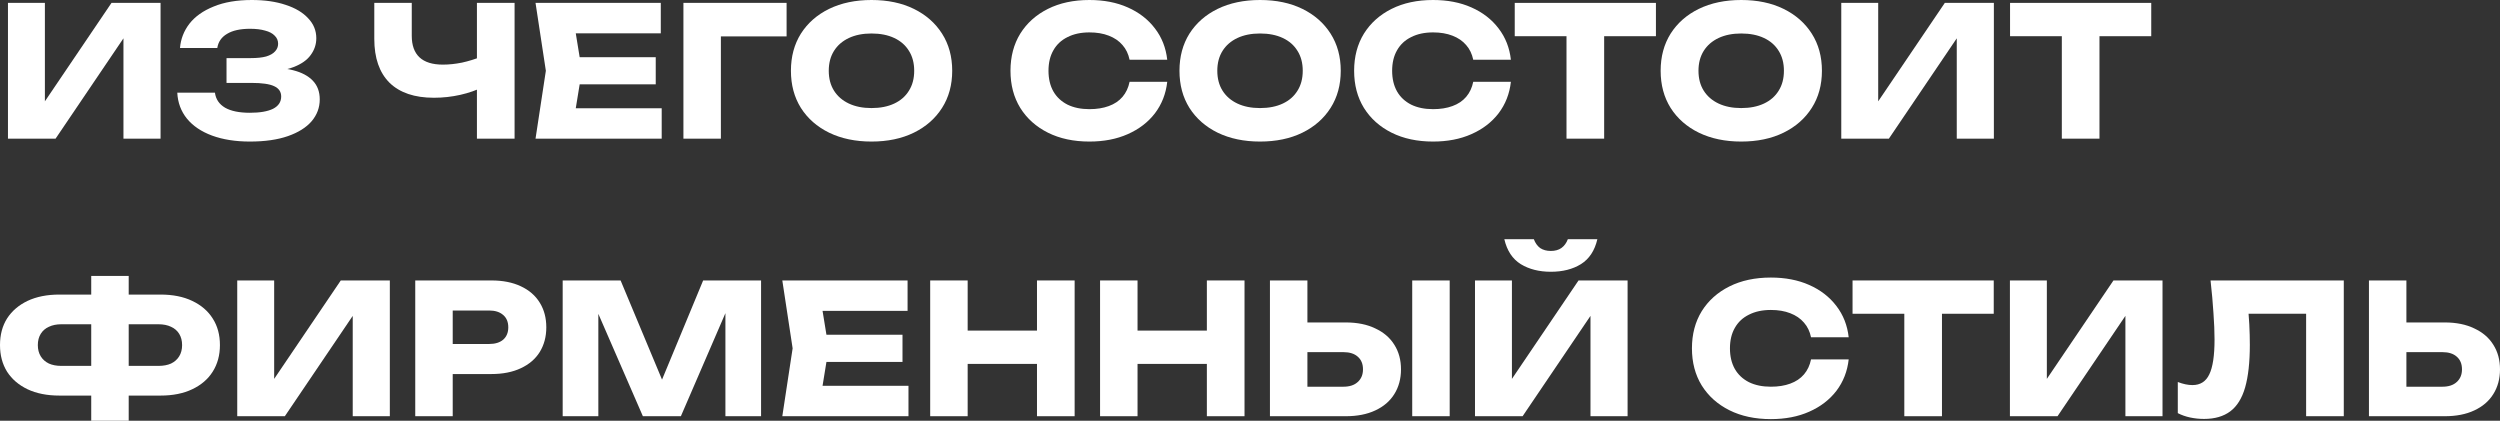
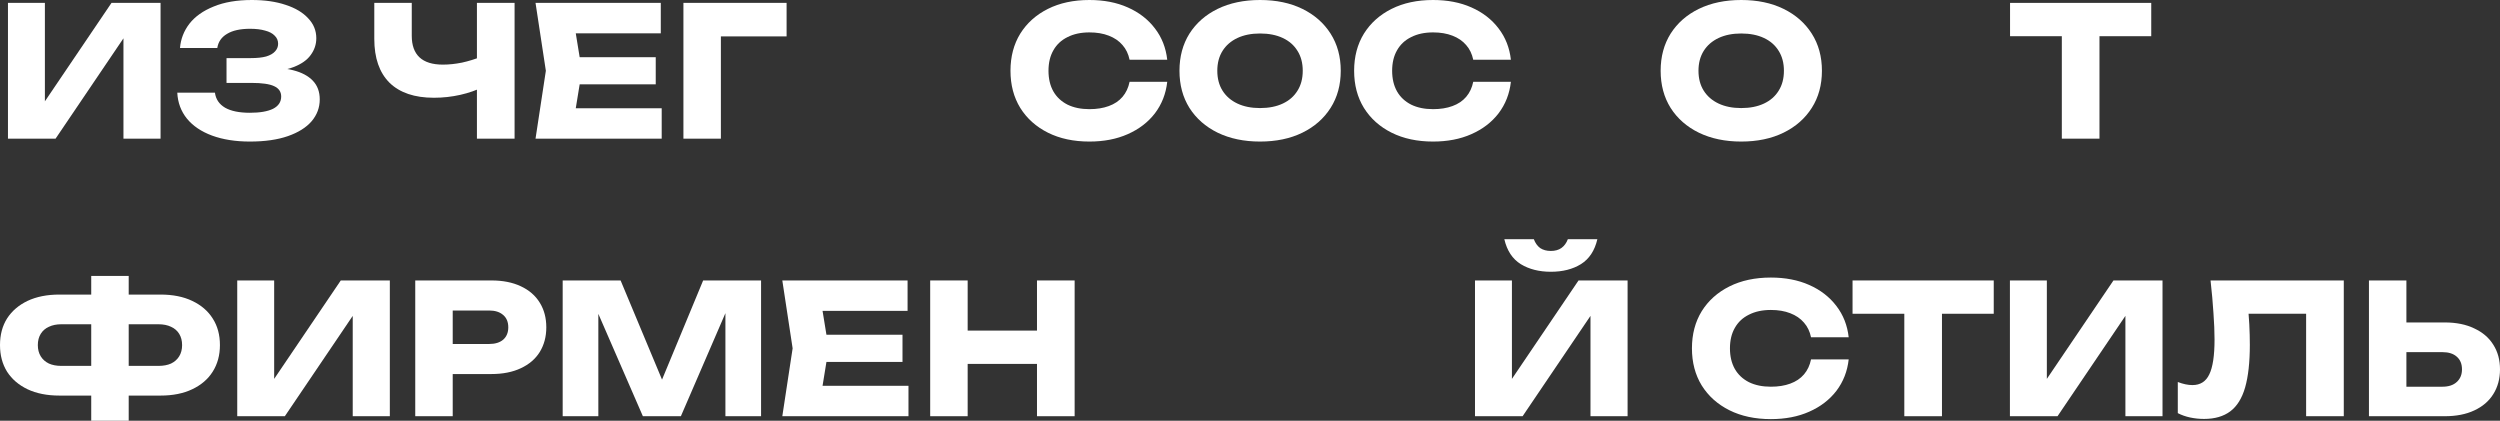
<svg xmlns="http://www.w3.org/2000/svg" viewBox="0 0 207.165 34.865" fill="none">
  <rect x="0" y="0" width="207.165" height="34.865" fill="#333333" stroke="none" />
  <path d="M0.66 11.49V0.24H3.72V9.855L2.865 9.66L9.24 0.24H13.305V11.49H10.23V1.695L11.1 1.89L4.605 11.49H0.66Z" fill="white" />
  <path d="M20.706 11.73C19.516 11.73 18.471 11.565 17.571 11.235C16.681 10.905 15.986 10.435 15.486 9.825C14.996 9.215 14.731 8.5 14.691 7.68H17.811C17.881 8.22 18.161 8.635 18.651 8.925C19.141 9.205 19.826 9.345 20.706 9.345C21.536 9.345 22.176 9.235 22.626 9.015C23.076 8.785 23.301 8.445 23.301 7.995C23.301 7.605 23.106 7.32 22.716 7.14C22.336 6.96 21.706 6.87 20.826 6.87H18.771V4.815H20.781C21.301 4.815 21.726 4.77 22.056 4.68C22.386 4.58 22.631 4.44 22.791 4.26C22.961 4.08 23.046 3.87 23.046 3.63C23.046 3.36 22.951 3.135 22.761 2.955C22.581 2.765 22.316 2.625 21.966 2.535C21.626 2.435 21.211 2.385 20.721 2.385C19.911 2.385 19.276 2.525 18.816 2.805C18.356 3.075 18.086 3.465 18.006 3.975H14.916C14.976 3.235 15.236 2.565 15.696 1.965C16.166 1.365 16.836 0.89 17.706 0.54C18.576 0.18 19.631 0 20.871 0C21.941 0 22.876 0.135 23.676 0.405C24.476 0.665 25.096 1.035 25.536 1.515C25.986 1.985 26.211 2.535 26.211 3.165C26.211 3.675 26.056 4.14 25.746 4.56C25.446 4.98 24.966 5.315 24.306 5.565C23.656 5.815 22.811 5.94 21.771 5.94V5.625C22.751 5.575 23.591 5.64 24.291 5.82C25.001 6 25.546 6.29 25.926 6.69C26.306 7.09 26.496 7.605 26.496 8.235C26.496 8.915 26.271 9.52 25.821 10.05C25.371 10.57 24.716 10.98 23.856 11.28C22.996 11.58 21.946 11.73 20.706 11.73Z" fill="white" />
  <path d="M35.951 8.1C34.351 8.1 33.126 7.685 32.276 6.855C31.436 6.015 31.016 4.805 31.016 3.225V0.24H34.121V2.97C34.121 3.76 34.336 4.355 34.766 4.755C35.196 5.155 35.841 5.355 36.701 5.355C37.201 5.355 37.726 5.3 38.276 5.19C38.826 5.07 39.376 4.9 39.926 4.68L40.106 7.17C39.506 7.47 38.851 7.7 38.141 7.86C37.431 8.02 36.701 8.1 35.951 8.1ZM39.521 11.49V0.24H42.641V11.49H39.521Z" fill="white" />
  <path d="M54.338 4.74V6.99H46.102V4.74H54.338ZM48.218 5.865L47.482 10.38L46.222 8.97H54.832V11.49H44.377L45.233 5.865L44.377 0.24H54.757V2.76H46.222L47.482 1.35L48.218 5.865Z" fill="white" />
  <path d="M65.182 0.24V3.015H58.342L59.737 1.605V11.49H56.632V0.24H65.182Z" fill="white" />
-   <path d="M72.216 11.73C70.886 11.73 69.716 11.485 68.706 10.995C67.706 10.505 66.926 9.82 66.366 8.94C65.816 8.06 65.541 7.035 65.541 5.865C65.541 4.695 65.816 3.67 66.366 2.79C66.926 1.91 67.706 1.225 68.706 0.735C69.716 0.245 70.886 0 72.216 0C73.556 0 74.726 0.245 75.726 0.735C76.726 1.225 77.506 1.91 78.066 2.79C78.626 3.67 78.906 4.695 78.906 5.865C78.906 7.035 78.626 8.06 78.066 8.94C77.506 9.82 76.726 10.505 75.726 10.995C74.726 11.485 73.556 11.73 72.216 11.73ZM72.216 8.955C72.946 8.955 73.576 8.83 74.106 8.58C74.636 8.33 75.041 7.975 75.321 7.515C75.611 7.055 75.756 6.505 75.756 5.865C75.756 5.225 75.611 4.675 75.321 4.215C75.041 3.755 74.636 3.4 74.106 3.15C73.576 2.9 72.946 2.775 72.216 2.775C71.496 2.775 70.871 2.9 70.341 3.15C69.811 3.4 69.401 3.755 69.111 4.215C68.821 4.675 68.676 5.225 68.676 5.865C68.676 6.505 68.821 7.055 69.111 7.515C69.401 7.975 69.811 8.33 70.341 8.58C70.871 8.83 71.496 8.955 72.216 8.955Z" fill="white" />
  <path d="M96.724 6.78C96.614 7.77 96.274 8.64 95.704 9.39C95.134 10.13 94.384 10.705 93.454 11.115C92.534 11.525 91.474 11.73 90.274 11.73C88.964 11.73 87.819 11.485 86.839 10.995C85.859 10.505 85.094 9.82 84.544 8.94C84.004 8.06 83.734 7.035 83.734 5.865C83.734 4.695 84.004 3.67 84.544 2.79C85.094 1.91 85.859 1.225 86.839 0.735C87.819 0.245 88.964 0 90.274 0C91.474 0 92.534 0.205 93.454 0.615C94.384 1.025 95.134 1.605 95.704 2.355C96.274 3.095 96.614 3.96 96.724 4.95H93.604C93.504 4.47 93.309 4.065 93.019 3.735C92.729 3.395 92.349 3.135 91.879 2.955C91.419 2.775 90.884 2.685 90.274 2.685C89.574 2.685 88.969 2.815 88.459 3.075C87.949 3.325 87.559 3.69 87.289 4.17C87.019 4.64 86.884 5.205 86.884 5.865C86.884 6.525 87.019 7.095 87.289 7.575C87.559 8.045 87.949 8.41 88.459 8.67C88.969 8.92 89.574 9.045 90.274 9.045C90.884 9.045 91.419 8.96 91.879 8.79C92.349 8.62 92.729 8.365 93.019 8.025C93.309 7.685 93.504 7.27 93.604 6.78H96.724Z" fill="white" />
  <path d="M104.413 11.73C103.083 11.73 101.913 11.485 100.903 10.995C99.903 10.505 99.123 9.82 98.563 8.94C98.013 8.06 97.738 7.035 97.738 5.865C97.738 4.695 98.013 3.67 98.563 2.79C99.123 1.91 99.903 1.225 100.903 0.735C101.913 0.245 103.083 0 104.413 0C105.753 0 106.923 0.245 107.923 0.735C108.923 1.225 109.703 1.91 110.263 2.79C110.823 3.67 111.103 4.695 111.103 5.865C111.103 7.035 110.823 8.06 110.263 8.94C109.703 9.82 108.923 10.505 107.923 10.995C106.923 11.485 105.753 11.73 104.413 11.73ZM104.413 8.955C105.143 8.955 105.773 8.83 106.303 8.58C106.833 8.33 107.238 7.975 107.518 7.515C107.808 7.055 107.953 6.505 107.953 5.865C107.953 5.225 107.808 4.675 107.518 4.215C107.238 3.755 106.833 3.4 106.303 3.15C105.773 2.9 105.143 2.775 104.413 2.775C103.693 2.775 103.068 2.9 102.538 3.15C102.008 3.4 101.598 3.755 101.308 4.215C101.018 4.675 100.873 5.225 100.873 5.865C100.873 6.505 101.018 7.055 101.308 7.515C101.598 7.975 102.008 8.33 102.538 8.58C103.068 8.83 103.693 8.955 104.413 8.955Z" fill="white" />
  <path d="M125.201 6.78C125.091 7.77 124.751 8.64 124.181 9.39C123.611 10.13 122.861 10.705 121.931 11.115C121.011 11.525 119.951 11.73 118.751 11.73C117.441 11.73 116.296 11.485 115.316 10.995C114.336 10.505 113.571 9.82 113.021 8.94C112.481 8.06 112.211 7.035 112.211 5.865C112.211 4.695 112.481 3.67 113.021 2.79C113.571 1.91 114.336 1.225 115.316 0.735C116.296 0.245 117.441 0 118.751 0C119.951 0 121.011 0.205 121.931 0.615C122.861 1.025 123.611 1.605 124.181 2.355C124.751 3.095 125.091 3.96 125.201 4.95H122.081C121.981 4.47 121.786 4.065 121.496 3.735C121.206 3.395 120.826 3.135 120.356 2.955C119.896 2.775 119.361 2.685 118.751 2.685C118.051 2.685 117.446 2.815 116.936 3.075C116.426 3.325 116.036 3.69 115.766 4.17C115.496 4.64 115.361 5.205 115.361 5.865C115.361 6.525 115.496 7.095 115.766 7.575C116.036 8.045 116.426 8.41 116.936 8.67C117.446 8.92 118.051 9.045 118.751 9.045C119.361 9.045 119.896 8.96 120.356 8.79C120.826 8.62 121.206 8.365 121.496 8.025C121.786 7.685 121.981 7.27 122.081 6.78H125.201Z" fill="white" />
-   <path d="M129.81 1.605H132.93V11.49H129.81V1.605ZM125.52 0.24H137.22V3H125.52V0.24Z" fill="white" />
  <path d="M144.286 11.73C142.956 11.73 141.786 11.485 140.776 10.995C139.776 10.505 138.996 9.82 138.436 8.94C137.886 8.06 137.611 7.035 137.611 5.865C137.611 4.695 137.886 3.67 138.436 2.79C138.996 1.91 139.776 1.225 140.776 0.735C141.786 0.245 142.956 0 144.286 0C145.626 0 146.796 0.245 147.796 0.735C148.796 1.225 149.576 1.91 150.136 2.79C150.696 3.67 150.976 4.695 150.976 5.865C150.976 7.035 150.696 8.06 150.136 8.94C149.576 9.82 148.796 10.505 147.796 10.995C146.796 11.485 145.626 11.73 144.286 11.73ZM144.286 8.955C145.016 8.955 145.646 8.83 146.176 8.58C146.706 8.33 147.111 7.975 147.391 7.515C147.681 7.055 147.826 6.505 147.826 5.865C147.826 5.225 147.681 4.675 147.391 4.215C147.111 3.755 146.706 3.4 146.176 3.15C145.646 2.9 145.016 2.775 144.286 2.775C143.566 2.775 142.941 2.9 142.411 3.15C141.881 3.4 141.471 3.755 141.181 4.215C140.891 4.675 140.746 5.225 140.746 5.865C140.746 6.505 140.891 7.055 141.181 7.515C141.471 7.975 141.881 8.33 142.411 8.58C142.941 8.83 143.566 8.955 144.286 8.955Z" fill="white" />
-   <path d="M152.579 11.49V0.24H155.639V9.855L154.784 9.66L161.159 0.24H165.224V11.49H162.149V1.695L163.019 1.89L156.524 11.49H152.579Z" fill="white" />
  <path d="M170.855 1.605H173.975V11.49H170.855V1.605ZM166.565 0.24H178.265V3H166.565V0.24Z" fill="white" />
  <path d="M9.435 32.78V30.32H13.125C13.535 30.32 13.885 30.255 14.175 30.125C14.465 29.985 14.69 29.785 14.85 29.525C15.01 29.265 15.09 28.955 15.09 28.595C15.09 28.235 15.01 27.925 14.85 27.665C14.69 27.405 14.465 27.21 14.175 27.08C13.885 26.94 13.535 26.87 13.125 26.87H9.45V24.41H13.305C14.325 24.41 15.2 24.585 15.93 24.935C16.67 25.285 17.235 25.77 17.625 26.39C18.025 27.01 18.225 27.745 18.225 28.595C18.225 29.435 18.025 30.17 17.625 30.8C17.235 31.42 16.67 31.905 15.93 32.255C15.2 32.605 14.325 32.78 13.305 32.78H9.435ZM4.92 32.78C3.9 32.78 3.02 32.605 2.28 32.255C1.55 31.905 0.985 31.42 0.585 30.8C0.195 30.17 0 29.435 0 28.595C0 27.745 0.195 27.01 0.585 26.39C0.985 25.77 1.55 25.285 2.28 24.935C3.02 24.585 3.9 24.41 4.92 24.41H8.76V26.87H5.085C4.685 26.87 4.34 26.94 4.05 27.08C3.76 27.21 3.535 27.405 3.375 27.665C3.215 27.925 3.135 28.235 3.135 28.595C3.135 28.955 3.215 29.265 3.375 29.525C3.535 29.785 3.76 29.985 4.05 30.125C4.34 30.255 4.685 30.32 5.085 30.32H8.775V32.78H4.92ZM7.56 34.865V22.865H10.665V34.865H7.56Z" fill="white" />
  <path d="M19.659 34.49V23.24H22.719V32.855L21.864 32.66L28.239 23.24H32.304V34.49H29.229V24.695L30.099 24.89L23.604 34.49H19.659Z" fill="white" />
  <path d="M40.725 23.24C41.665 23.24 42.475 23.4 43.155 23.72C43.845 24.04 44.37 24.495 44.73 25.085C45.09 25.665 45.27 26.345 45.27 27.125C45.27 27.895 45.09 28.575 44.73 29.165C44.37 29.745 43.845 30.195 43.155 30.515C42.475 30.835 41.665 30.995 40.725 30.995H35.85V28.505H40.53C41.03 28.505 41.42 28.385 41.7 28.145C41.98 27.895 42.12 27.555 42.12 27.125C42.12 26.685 41.98 26.345 41.7 26.105C41.42 25.855 41.03 25.73 40.53 25.73H36.12L37.515 24.29V34.49H34.41V23.24H40.725Z" fill="white" />
  <path d="M63.067 23.24V34.49H60.112V24.35L60.772 24.425L56.422 34.49H53.272L48.907 24.455L49.582 24.38V34.49H46.627V23.24H51.427L55.462 32.9H54.262L58.267 23.24H63.067Z" fill="white" />
  <path d="M74.787 27.74V29.99H66.552V27.74H74.787ZM68.667 28.865L67.932 33.38L66.672 31.97H75.282V34.49H64.827L65.682 28.865L64.827 23.24H75.207V25.76H66.672L67.932 24.35L68.667 28.865Z" fill="white" />
  <path d="M77.081 23.24H80.186V34.49H77.081V23.24ZM85.931 23.24H89.051V34.49H85.931V23.24ZM78.821 27.395H87.221V30.155H78.821V27.395Z" fill="white" />
-   <path d="M91.158 23.24H94.263V34.49H91.158V23.24ZM100.008 23.24H103.128V34.49H100.008V23.24ZM92.898 27.395H101.298V30.155H92.898V27.395Z" fill="white" />
-   <path d="M105.235 34.49V23.24H108.34V33.44L106.945 32.045H111.325C111.835 32.045 112.23 31.915 112.51 31.655C112.8 31.395 112.945 31.045 112.945 30.605C112.945 30.155 112.8 29.805 112.51 29.555C112.23 29.305 111.835 29.18 111.325 29.18H106.675V26.72H111.52C112.47 26.72 113.285 26.885 113.965 27.215C114.655 27.535 115.18 27.985 115.54 28.565C115.91 29.145 116.095 29.825 116.095 30.605C116.095 31.385 115.91 32.07 115.54 32.66C115.18 33.24 114.655 33.69 113.965 34.01C113.285 34.33 112.47 34.49 111.52 34.49H105.235ZM117.025 23.24H120.13V34.49H117.025V23.24Z" fill="white" />
  <path d="M122.227 34.49V23.24H125.287V32.855L124.432 32.66L130.807 23.24H134.872V34.49H131.797V24.695L132.667 24.89L126.172 34.49H122.227ZM124.657 19.82H127.102C127.222 20.14 127.397 20.385 127.627 20.555C127.867 20.715 128.162 20.795 128.512 20.795C128.862 20.795 129.152 20.715 129.382 20.555C129.622 20.385 129.802 20.14 129.922 19.82H132.367C132.147 20.77 131.692 21.46 131.002 21.89C130.322 22.31 129.492 22.52 128.512 22.52C127.542 22.52 126.712 22.31 126.022 21.89C125.332 21.46 124.877 20.77 124.657 19.82Z" fill="white" />
  <path d="M153.194 29.78C153.084 30.77 152.744 31.64 152.174 32.39C151.604 33.13 150.854 33.705 149.924 34.115C149.004 34.525 147.944 34.73 146.744 34.73C145.434 34.73 144.289 34.485 143.309 33.995C142.329 33.505 141.564 32.82 141.014 31.94C140.474 31.06 140.204 30.035 140.204 28.865C140.204 27.695 140.474 26.67 141.014 25.79C141.564 24.91 142.329 24.225 143.309 23.735C144.289 23.245 145.434 23 146.744 23C147.944 23 149.004 23.205 149.924 23.615C150.854 24.025 151.604 24.605 152.174 25.355C152.744 26.095 153.084 26.96 153.194 27.95H150.074C149.974 27.47 149.779 27.065 149.489 26.735C149.199 26.395 148.819 26.135 148.349 25.955C147.889 25.775 147.354 25.685 146.744 25.685C146.044 25.685 145.439 25.815 144.929 26.075C144.419 26.325 144.029 26.69 143.759 27.17C143.489 27.64 143.354 28.205 143.354 28.865C143.354 29.525 143.489 30.095 143.759 30.575C144.029 31.045 144.419 31.41 144.929 31.67C145.439 31.92 146.044 32.045 146.744 32.045C147.354 32.045 147.889 31.96 148.349 31.79C148.819 31.62 149.199 31.365 149.489 31.025C149.779 30.685 149.974 30.27 150.074 29.78H153.194Z" fill="white" />
  <path d="M157.803 24.605H160.923V34.49H157.803V24.605ZM153.513 23.24H165.213V26H153.513V23.24Z" fill="white" />
  <path d="M166.554 34.49V23.24H169.614V32.855L168.759 32.66L175.134 23.24H179.199V34.49H176.124V24.695L176.993 24.89L170.499 34.49H166.554Z" fill="white" />
  <path d="M183.179 23.24H194.22V34.49H191.099V24.59L192.51 26H184.919L186.224 24.965C186.305 25.625 186.36 26.26 186.39 26.87C186.42 27.47 186.435 28.04 186.435 28.58C186.435 30.02 186.304 31.195 186.045 32.105C185.785 33.005 185.375 33.665 184.815 34.085C184.255 34.505 183.53 34.715 182.639 34.715C182.25 34.715 181.864 34.675 181.485 34.595C181.115 34.515 180.774 34.395 180.465 34.235V31.655C180.905 31.825 181.309 31.91 181.68 31.91C182.33 31.91 182.795 31.615 183.074 31.025C183.365 30.435 183.51 29.47 183.51 28.13C183.51 27.48 183.48 26.75 183.42 25.94C183.37 25.13 183.29 24.23 183.179 23.24Z" fill="white" />
  <path d="M196.305 34.49V23.24H199.409V33.44L198.015 32.045H202.395C202.905 32.045 203.3 31.915 203.58 31.655C203.869 31.395 204.015 31.045 204.015 30.605C204.015 30.155 203.869 29.805 203.58 29.555C203.3 29.305 202.905 29.18 202.395 29.18H197.744V26.72H202.589C203.54 26.72 204.354 26.885 205.034 27.215C205.725 27.535 206.249 27.985 206.61 28.565C206.98 29.145 207.165 29.825 207.165 30.605C207.165 31.385 206.98 32.07 206.61 32.66C206.249 33.24 205.725 33.69 205.034 34.01C204.354 34.33 203.54 34.49 202.589 34.49H196.305Z" fill="white" />
</svg>